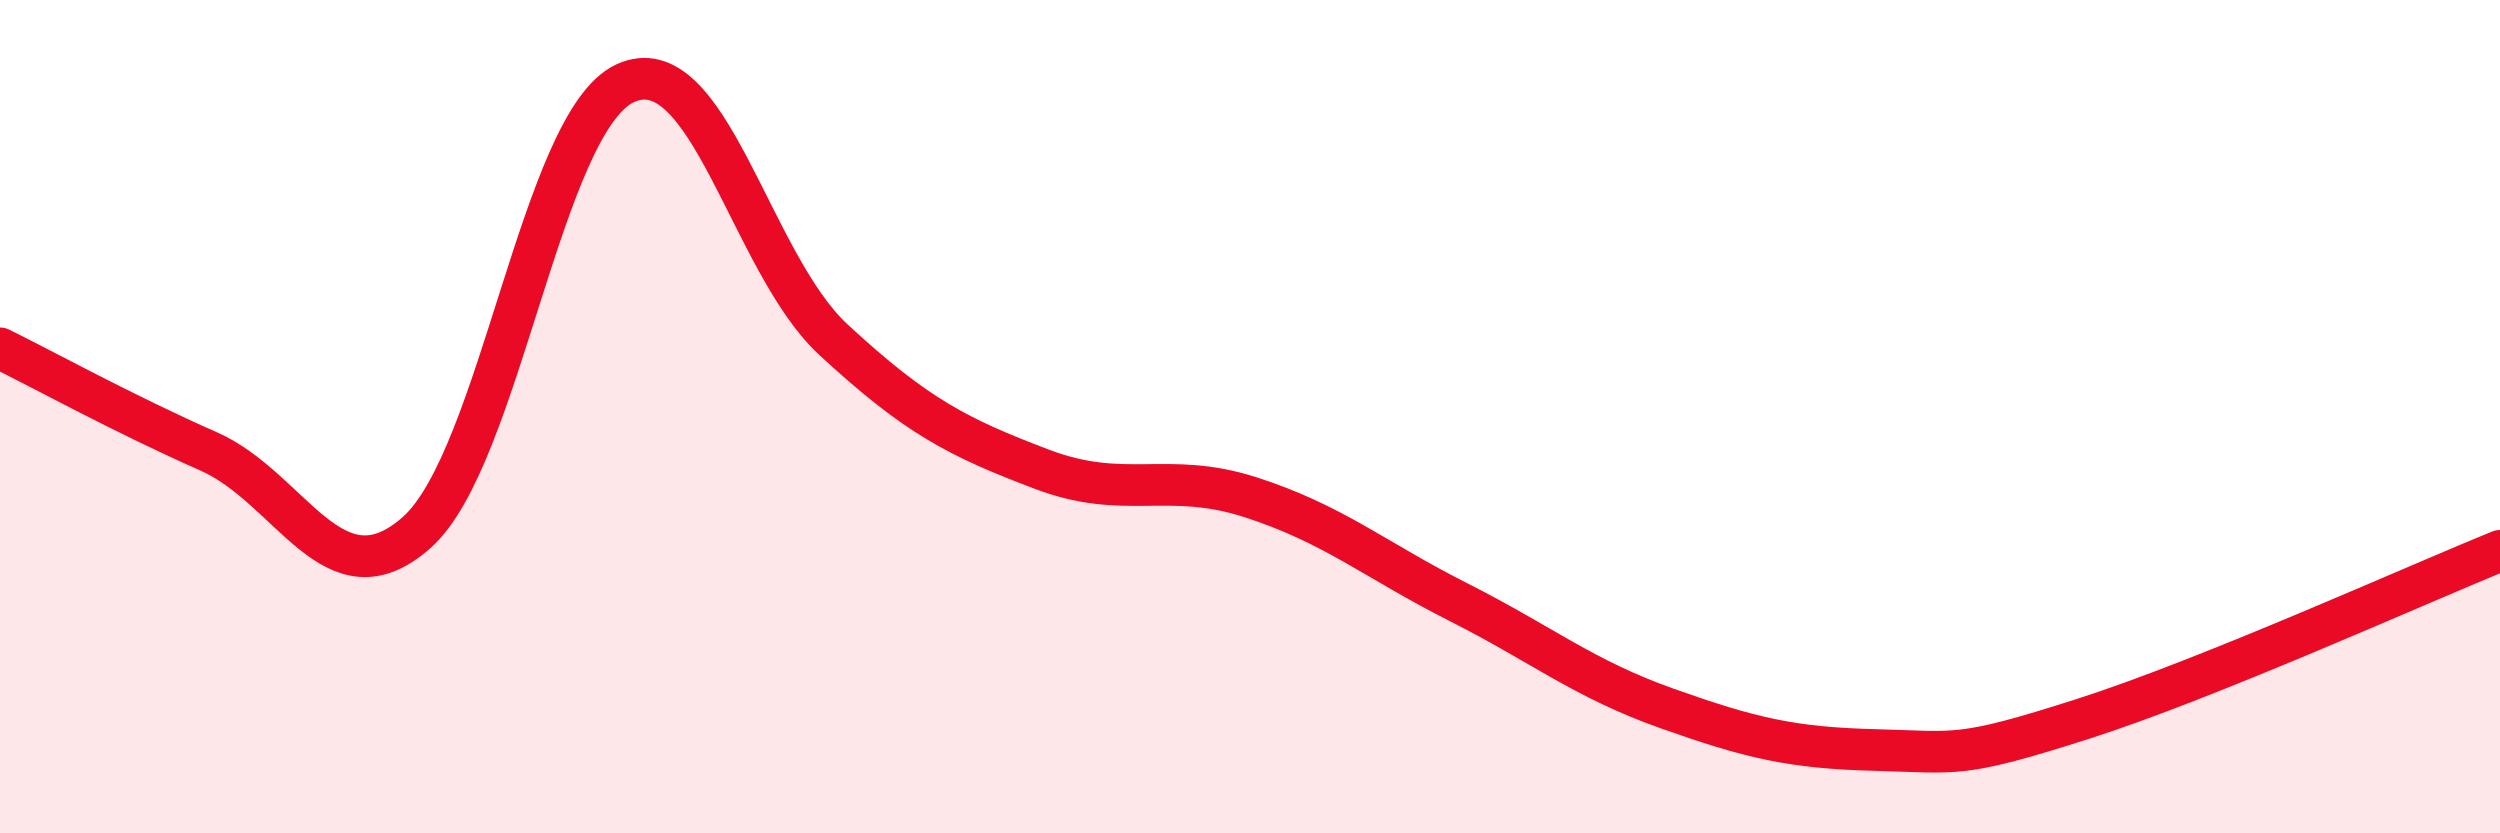
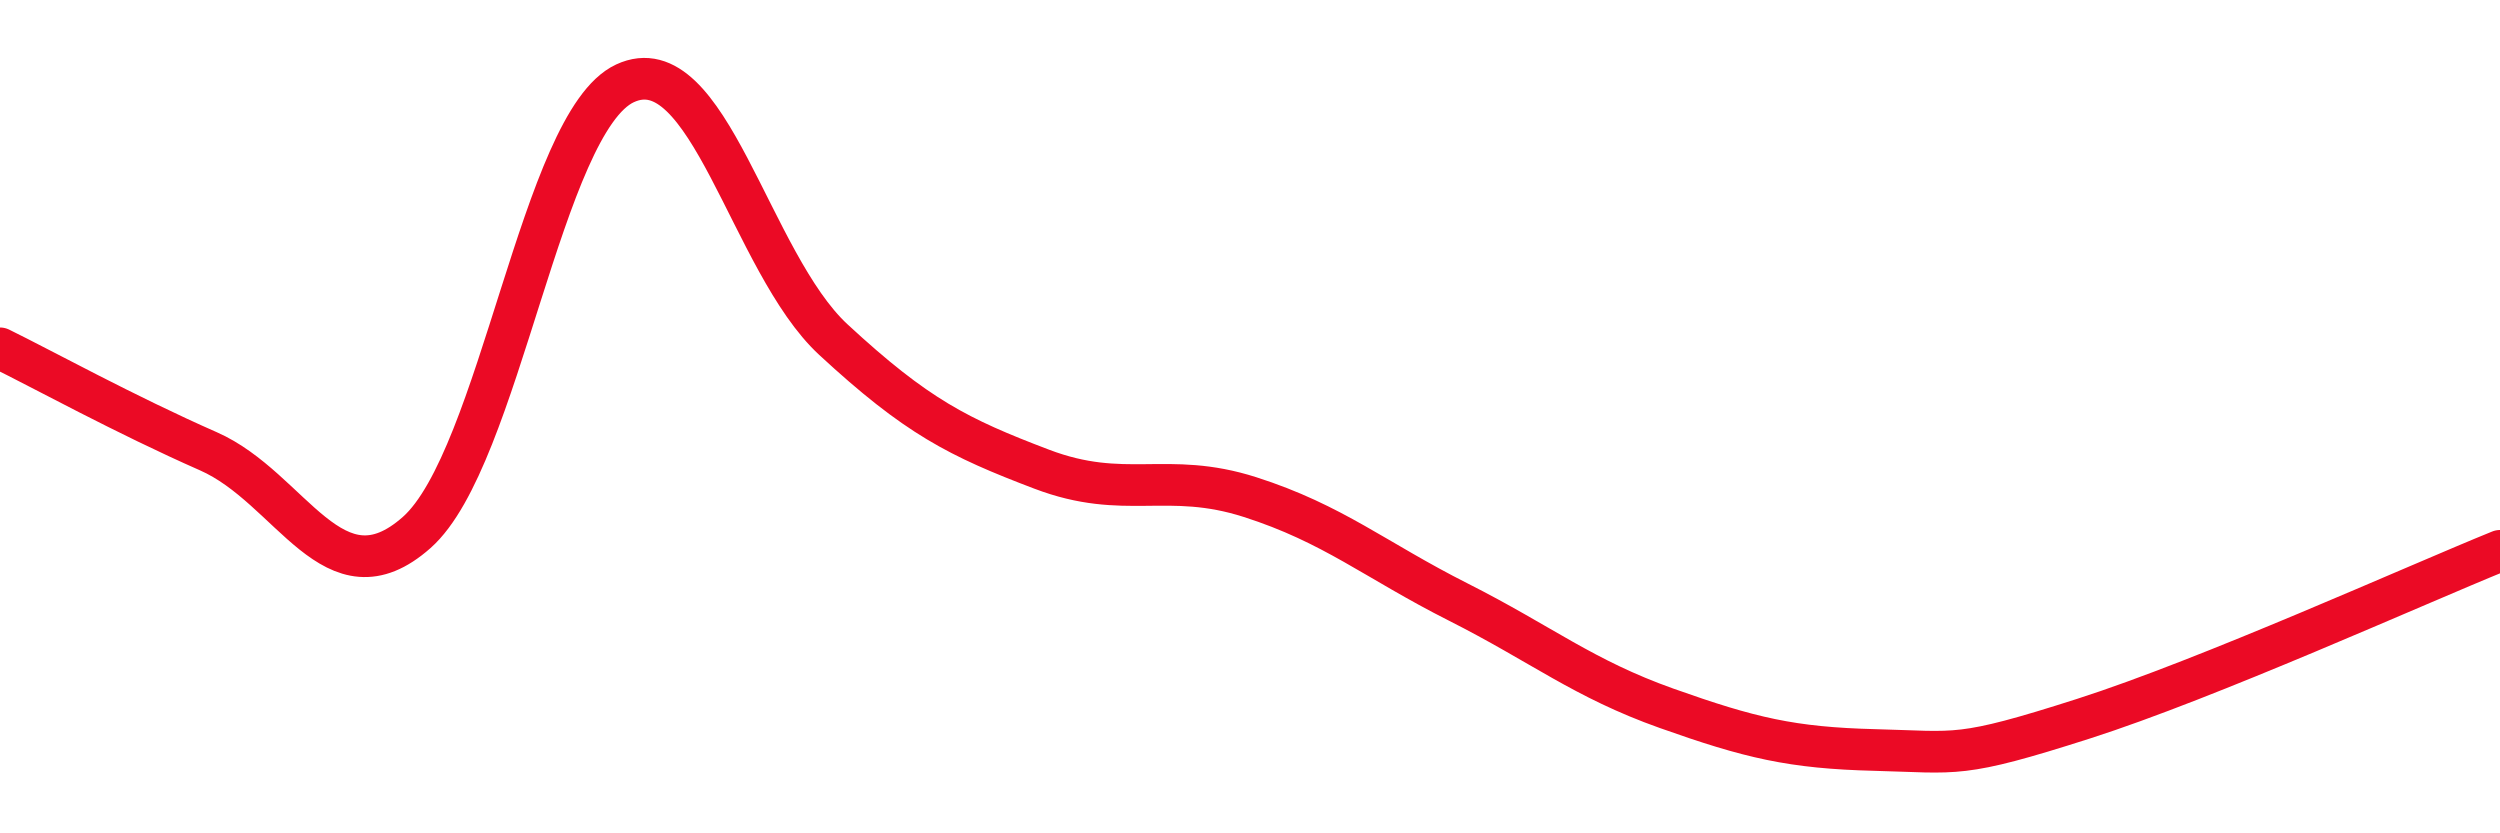
<svg xmlns="http://www.w3.org/2000/svg" width="60" height="20" viewBox="0 0 60 20">
-   <path d="M 0,8.36 C 1,8.85 3,9.95 5,10.83 C 7,11.71 8,14.55 10,12.78 C 12,11.01 13,2.93 15,2 C 17,1.07 18,6.3 20,8.15 C 22,10 23,10.5 25,11.26 C 27,12.02 28,11.29 30,11.93 C 32,12.57 33,13.44 35,14.45 C 37,15.46 38,16.29 40,17 C 42,17.71 43,17.95 45,18 C 47,18.05 47,18.21 50,17.25 C 53,16.29 58,14.03 60,13.22L60 20L0 20Z" fill="#EB0A25" opacity="0.1" stroke-linecap="round" stroke-linejoin="round" />
  <path d="M 0,8.36 C 1,8.85 3,9.95 5,10.83 C 7,11.71 8,14.55 10,12.78 C 12,11.01 13,2.93 15,2 C 17,1.07 18,6.3 20,8.15 C 22,10 23,10.5 25,11.26 C 27,12.02 28,11.29 30,11.93 C 32,12.57 33,13.44 35,14.45 C 37,15.46 38,16.29 40,17 C 42,17.71 43,17.95 45,18 C 47,18.05 47,18.21 50,17.25 C 53,16.29 58,14.03 60,13.22" stroke="#EB0A25" stroke-width="1" fill="none" stroke-linecap="round" stroke-linejoin="round" />
</svg>